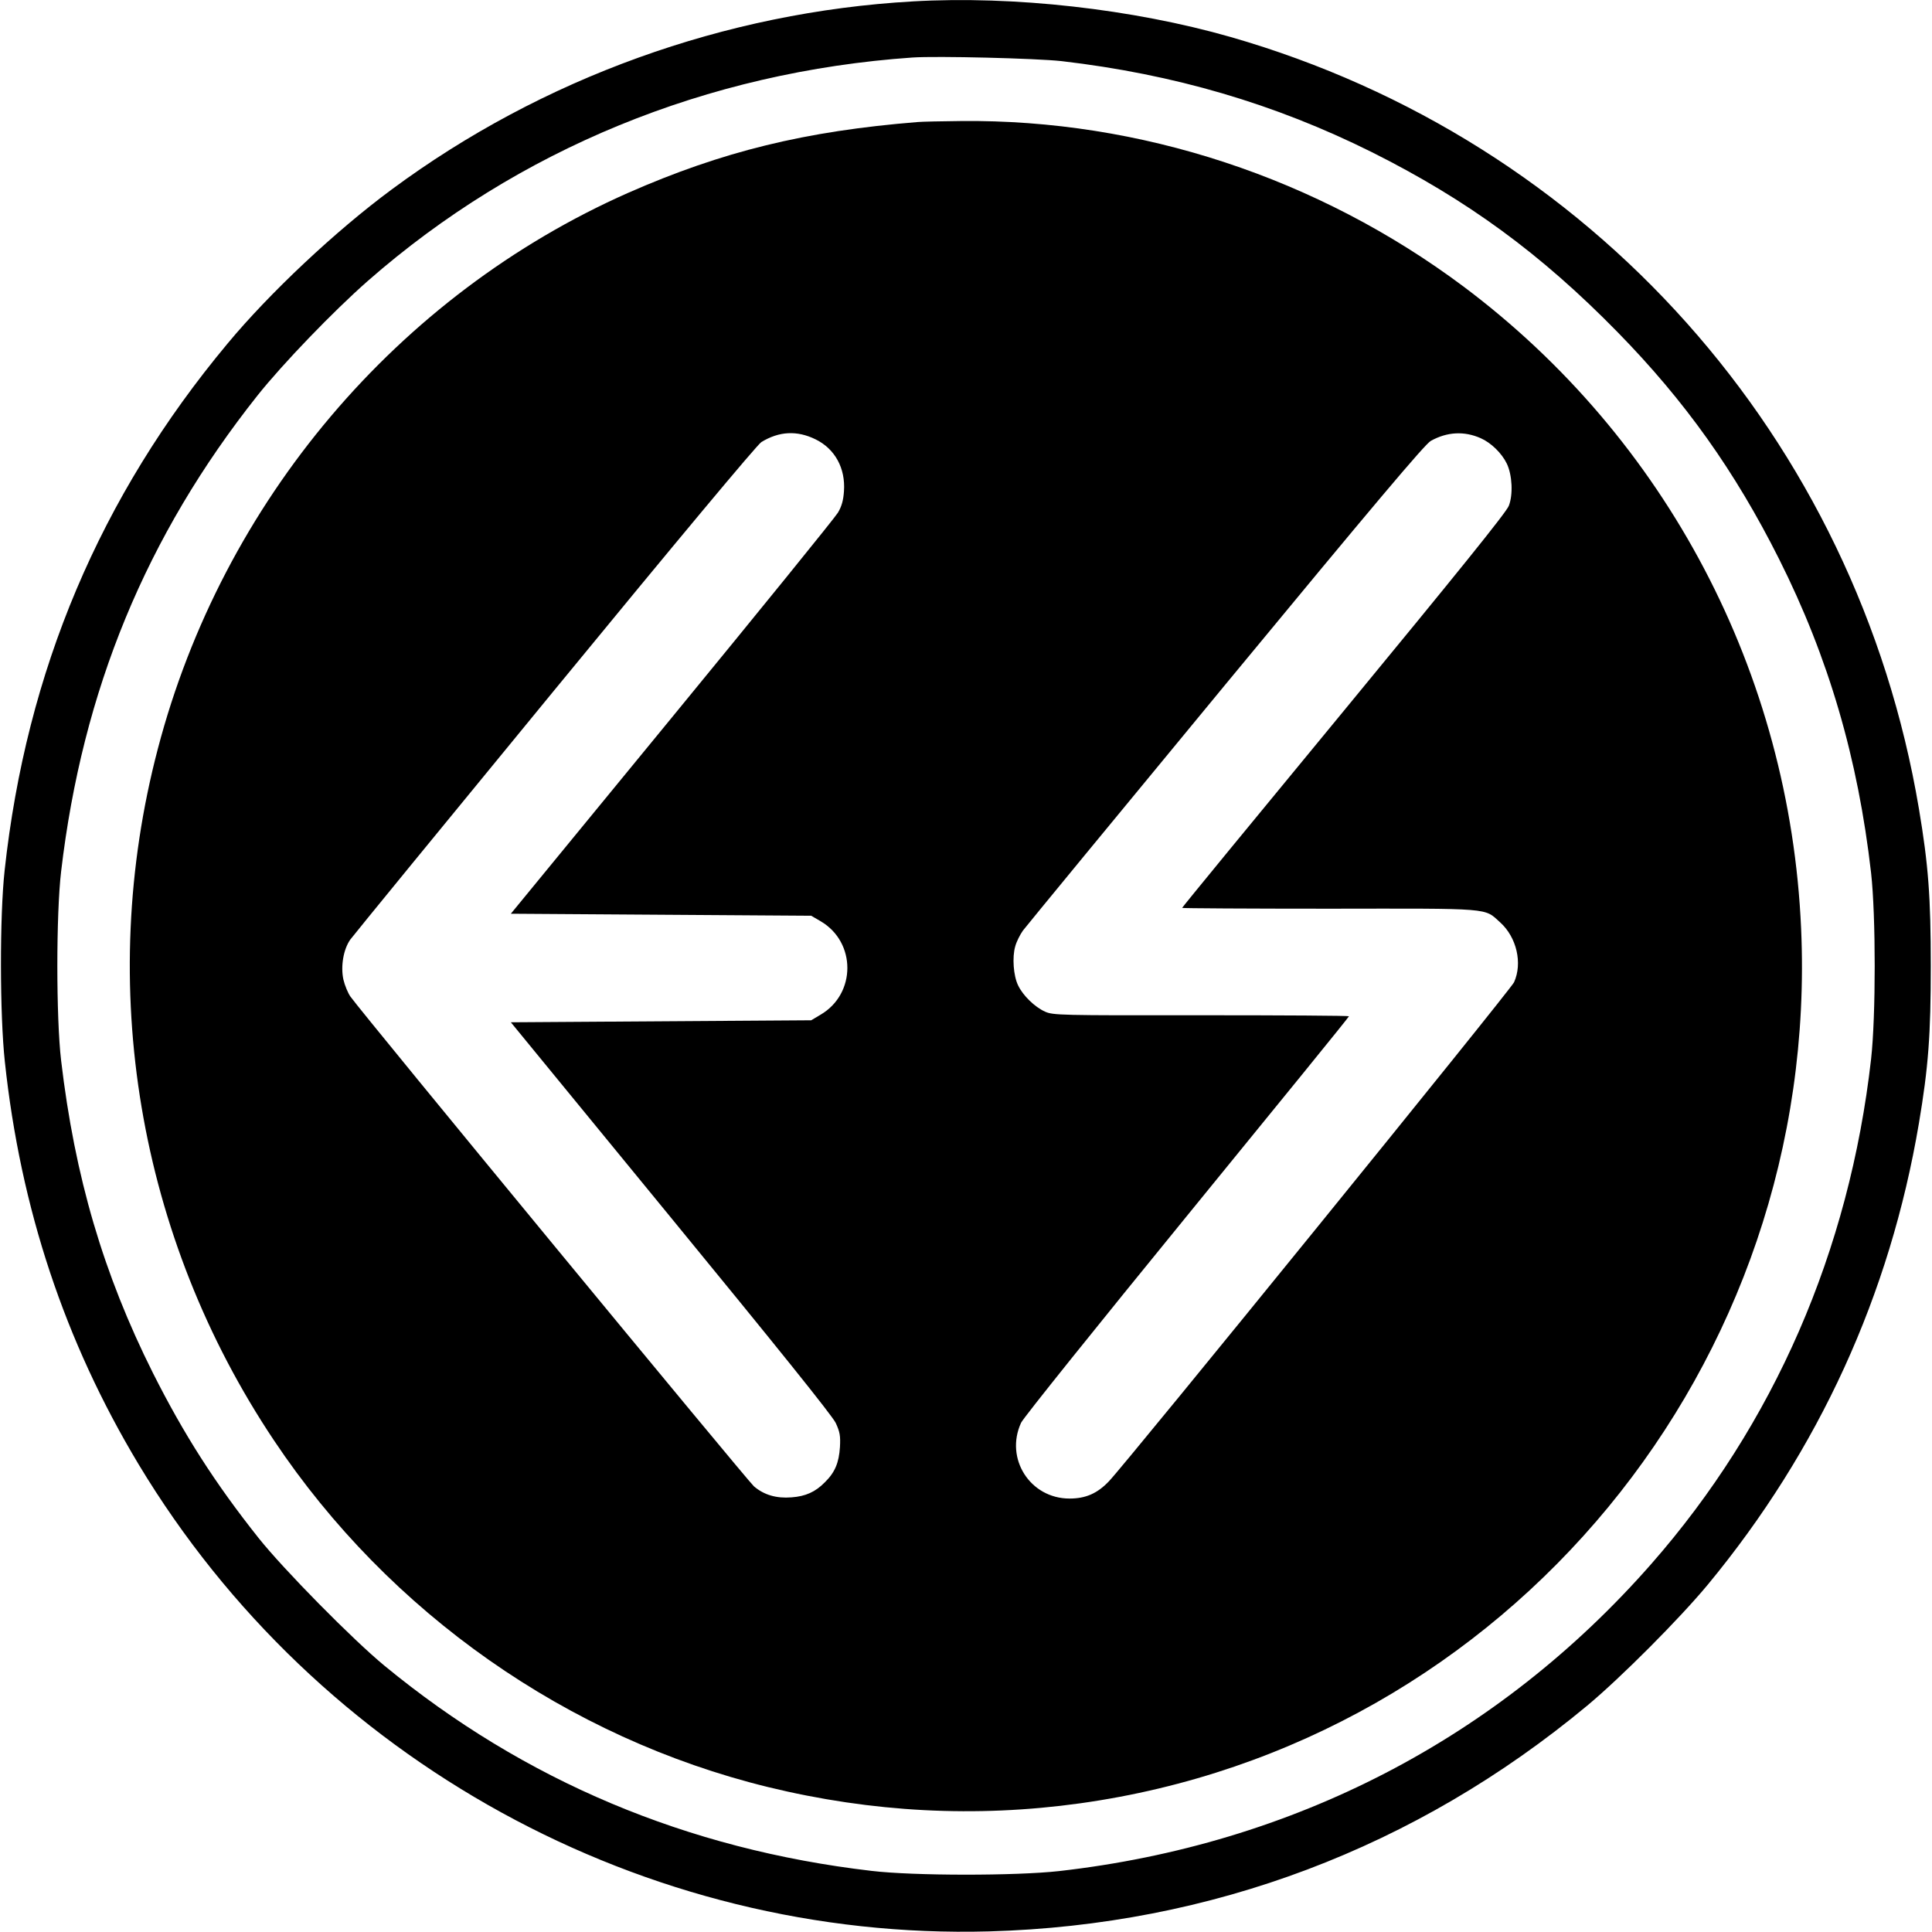
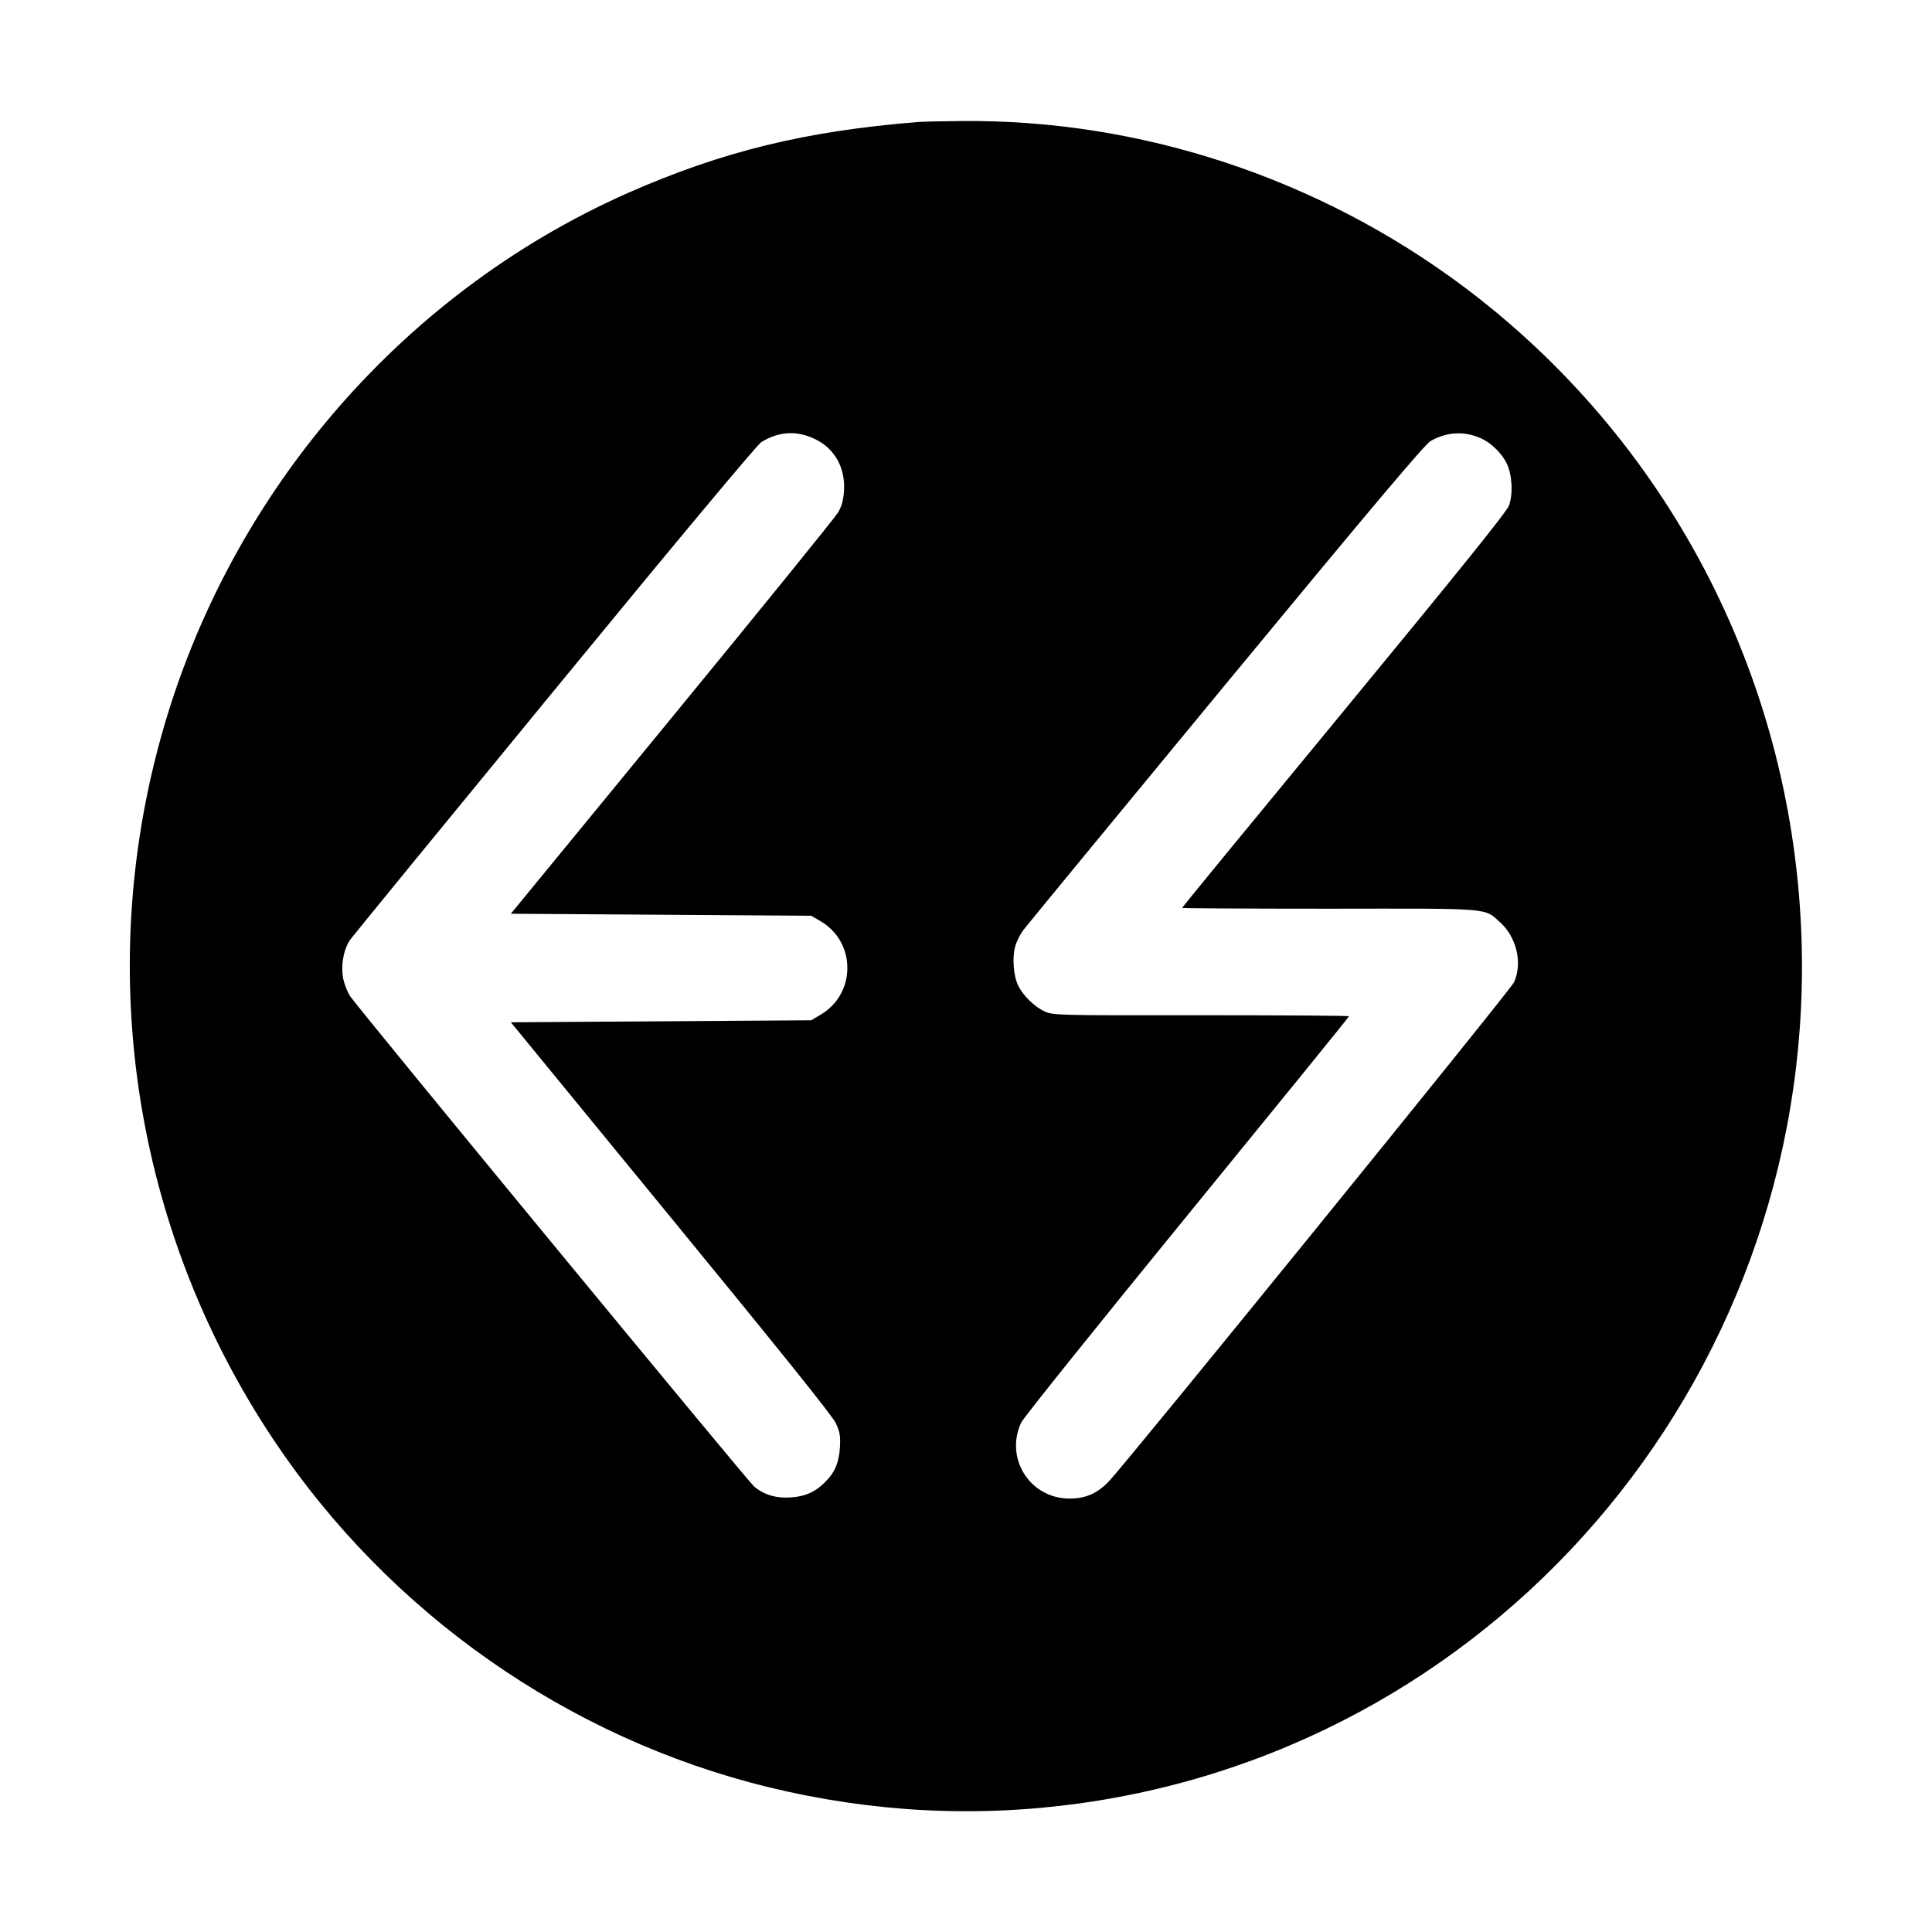
<svg xmlns="http://www.w3.org/2000/svg" version="1.0" width="961pt" height="961pt" viewBox="0 0 961 961" preserveAspectRatio="xMidYMid meet">
  <g transform="translate(0,961) scale(0.1,-0.1)" fill="#000000" stroke="none">
-     <path d="M4540 9603 c-933 -53 -1844 -382 -2591 -935 -279 -206 -609 -516 -818 -768 -633 -759 -1000 -1627 -1108 -2620 -25 -229 -24 -718 1 -950 78 -731 298 -1392 665 -2003 888 -1476 2518 -2371 4231 -2324 1105 31 2123 415 2975 1123 167 139 459 432 600 602 553 669 906 1442 1050 2295 47 279 59 440 59 782 0 342 -12 503 -59 782 -310 1843 -1631 3324 -3424 3839 -486 139 -1079 206 -1581 177z m740 -297 c559 -65 1060 -212 1542 -452 476 -238 842 -506 1223 -895 337 -344 585 -693 804 -1129 247 -492 393 -993 458 -1562 24 -214 24 -712 0 -926 -108 -955 -484 -1817 -1094 -2512 -761 -867 -1780 -1395 -2945 -1527 -215 -24 -723 -24 -933 1 -917 107 -1727 448 -2422 1020 -158 130 -502 479 -627 636 -216 272 -371 514 -525 820 -247 493 -389 977 -457 1555 -25 212 -25 728 0 940 106 902 423 1670 977 2368 125 157 377 419 549 570 746 654 1686 1040 2710 1111 122 8 611 -4 740 -18z" />
    <path d="M4565 9003 c-561 -45 -974 -147 -1440 -352 -1148 -508 -2018 -1536 -2340 -2766 -309 -1177 -99 -2428 578 -3440 573 -858 1460 -1480 2457 -1724 516 -126 1035 -153 1552 -81 2128 296 3683 2182 3587 4351 -56 1271 -670 2438 -1681 3195 -722 539 -1606 831 -2497 822 -97 -1 -194 -3 -216 -5z m-509 -1578 c97 -47 150 -144 142 -258 -3 -45 -11 -75 -30 -107 -15 -25 -387 -484 -827 -1020 l-800 -975 747 -5 747 -5 48 -28 c176 -104 176 -360 -1 -464 l-47 -28 -747 -5 -747 -5 795 -970 c524 -639 805 -988 821 -1023 21 -45 24 -65 21 -120 -5 -78 -25 -126 -75 -175 -47 -48 -96 -70 -166 -75 -75 -6 -137 12 -187 55 -33 29 -1939 2341 -2007 2436 -12 17 -28 55 -35 85 -14 66 0 149 34 198 13 18 470 577 1017 1243 599 730 1007 1219 1028 1232 88 54 177 59 269 14z m3310 5 c50 -22 104 -74 129 -126 27 -56 32 -154 10 -210 -12 -32 -256 -334 -821 -1020 -442 -536 -804 -977 -804 -980 0 -2 330 -4 733 -4 815 1 768 5 849 -68 82 -74 112 -203 69 -298 -18 -39 -1925 -2388 -2015 -2482 -58 -61 -116 -86 -196 -86 -196 0 -323 199 -241 377 10 23 382 486 825 1029 443 543 806 989 806 993 0 3 -331 5 -735 5 -703 -1 -737 0 -777 18 -51 23 -110 80 -134 131 -23 47 -30 140 -14 194 6 23 24 58 38 78 15 20 469 572 1008 1225 734 889 992 1195 1021 1211 81 45 166 50 249 13z" />
  </g>
</svg>